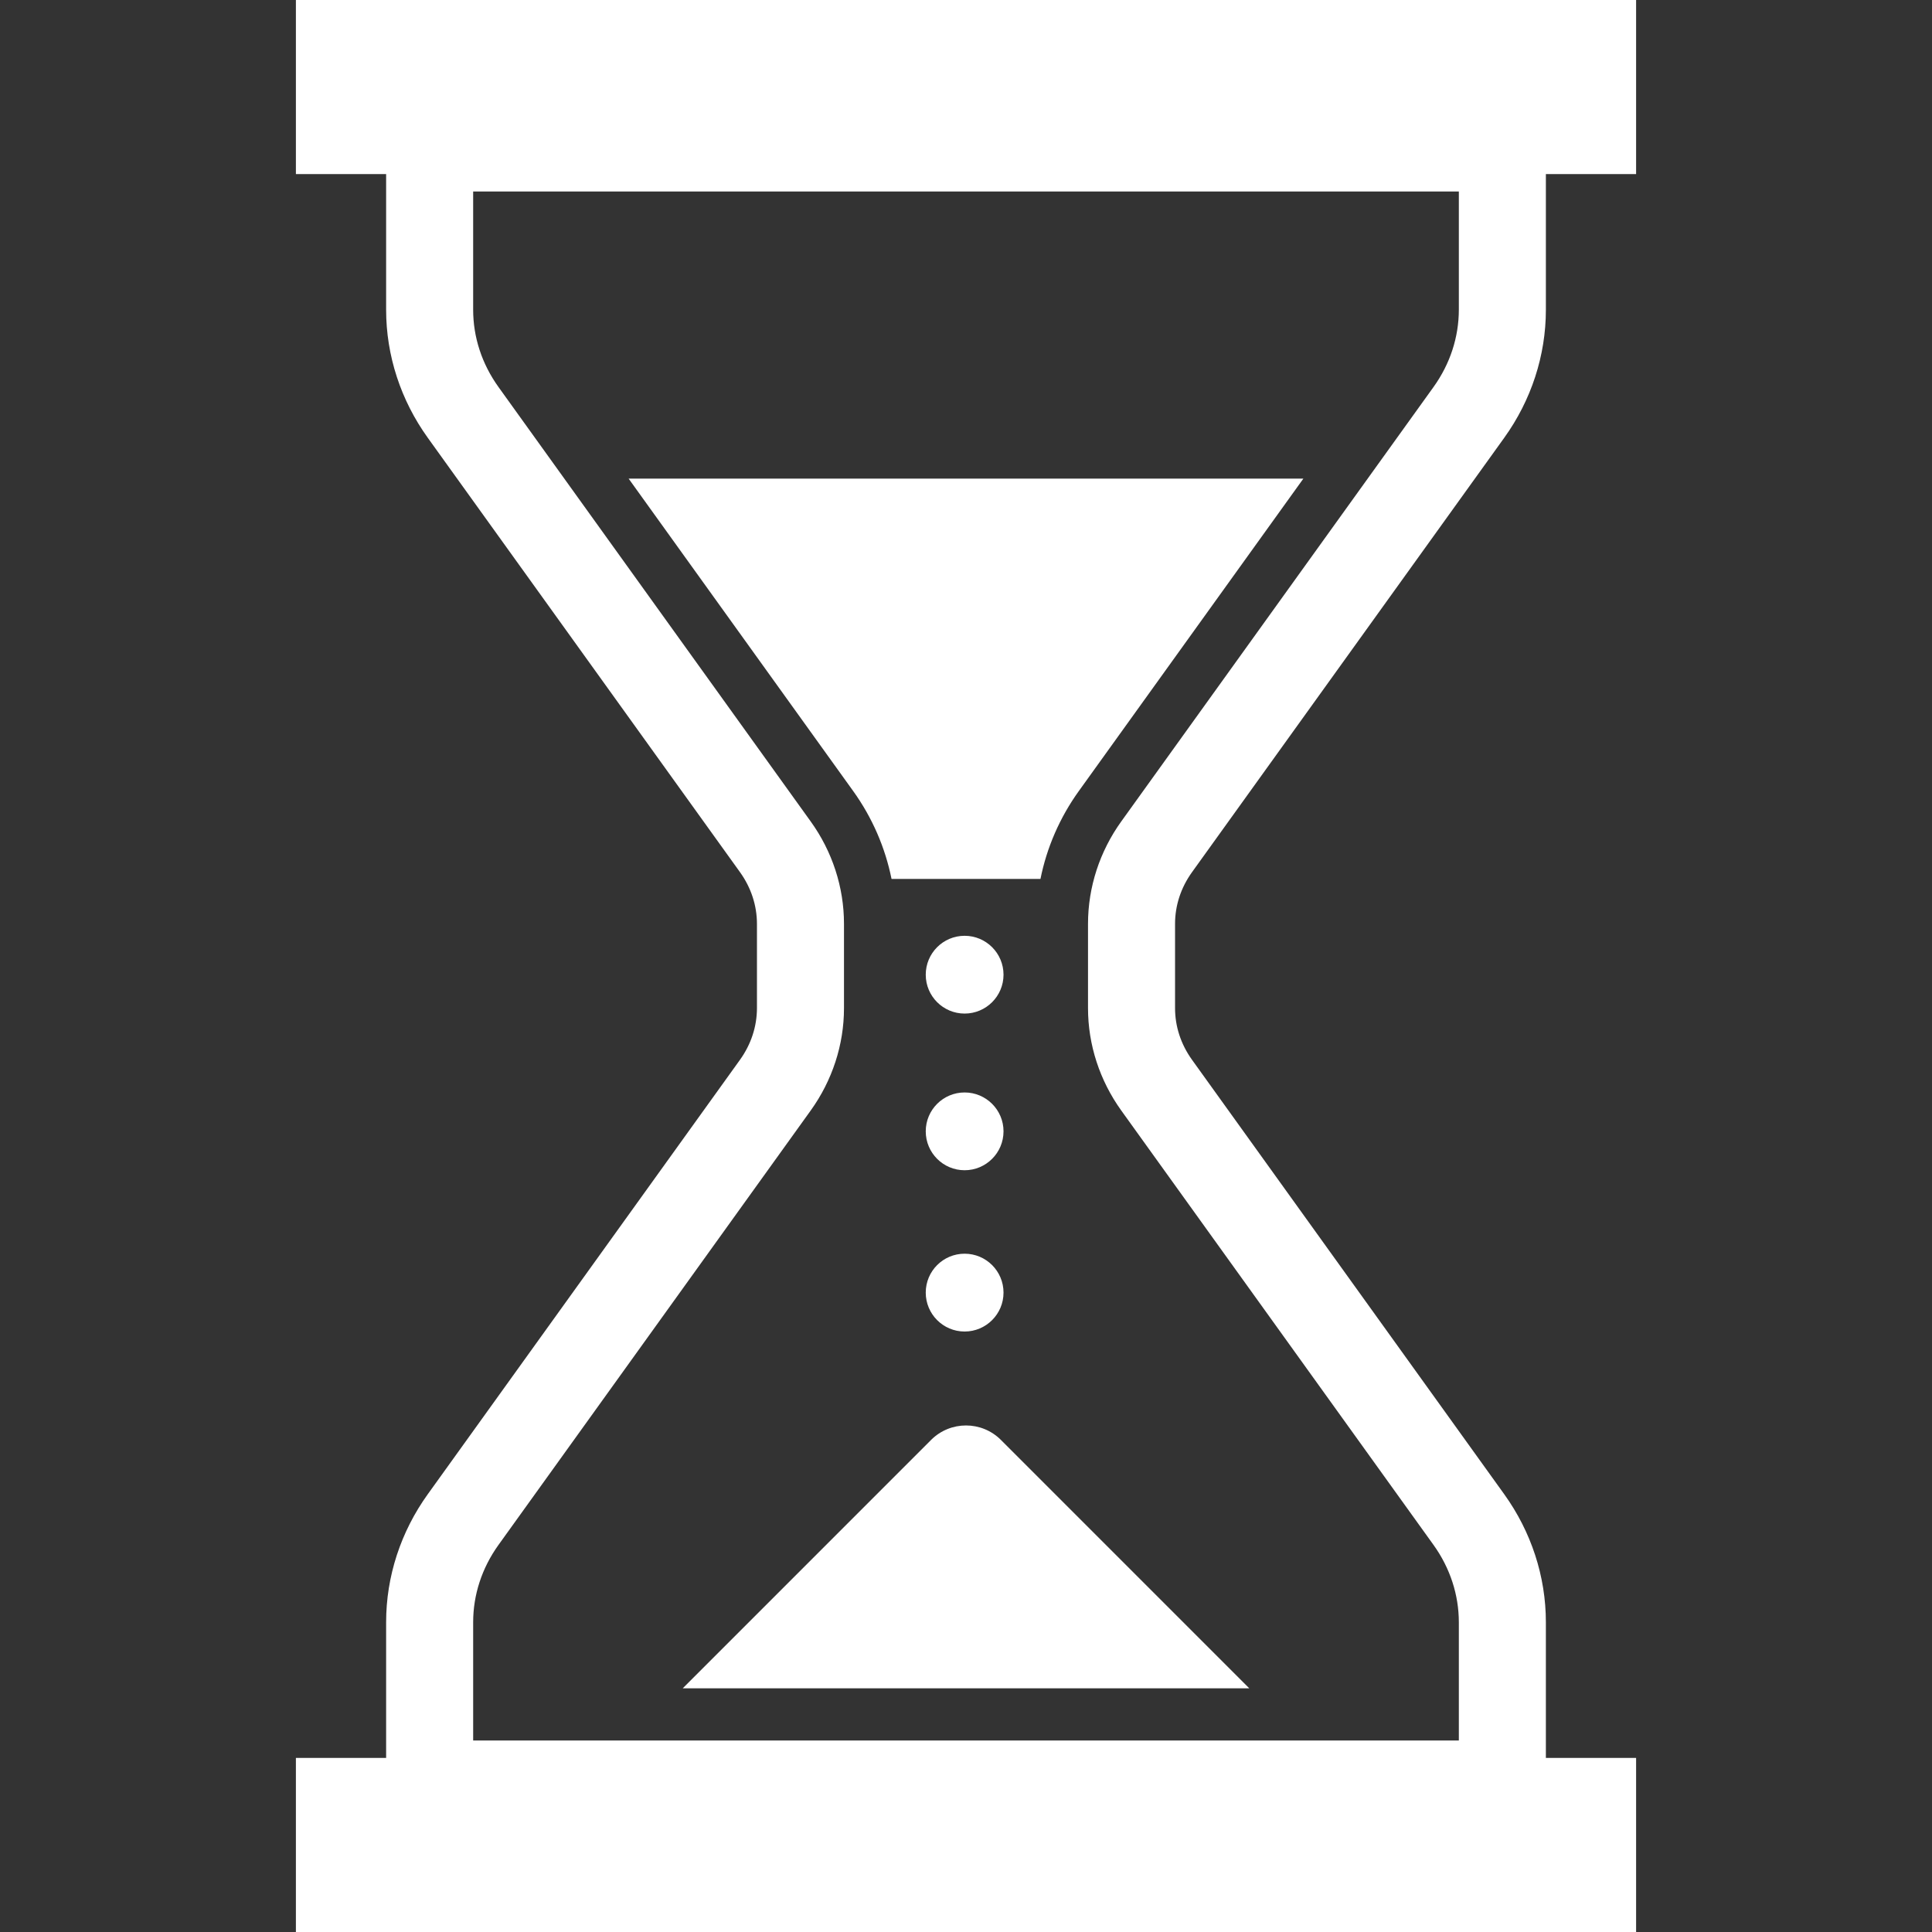
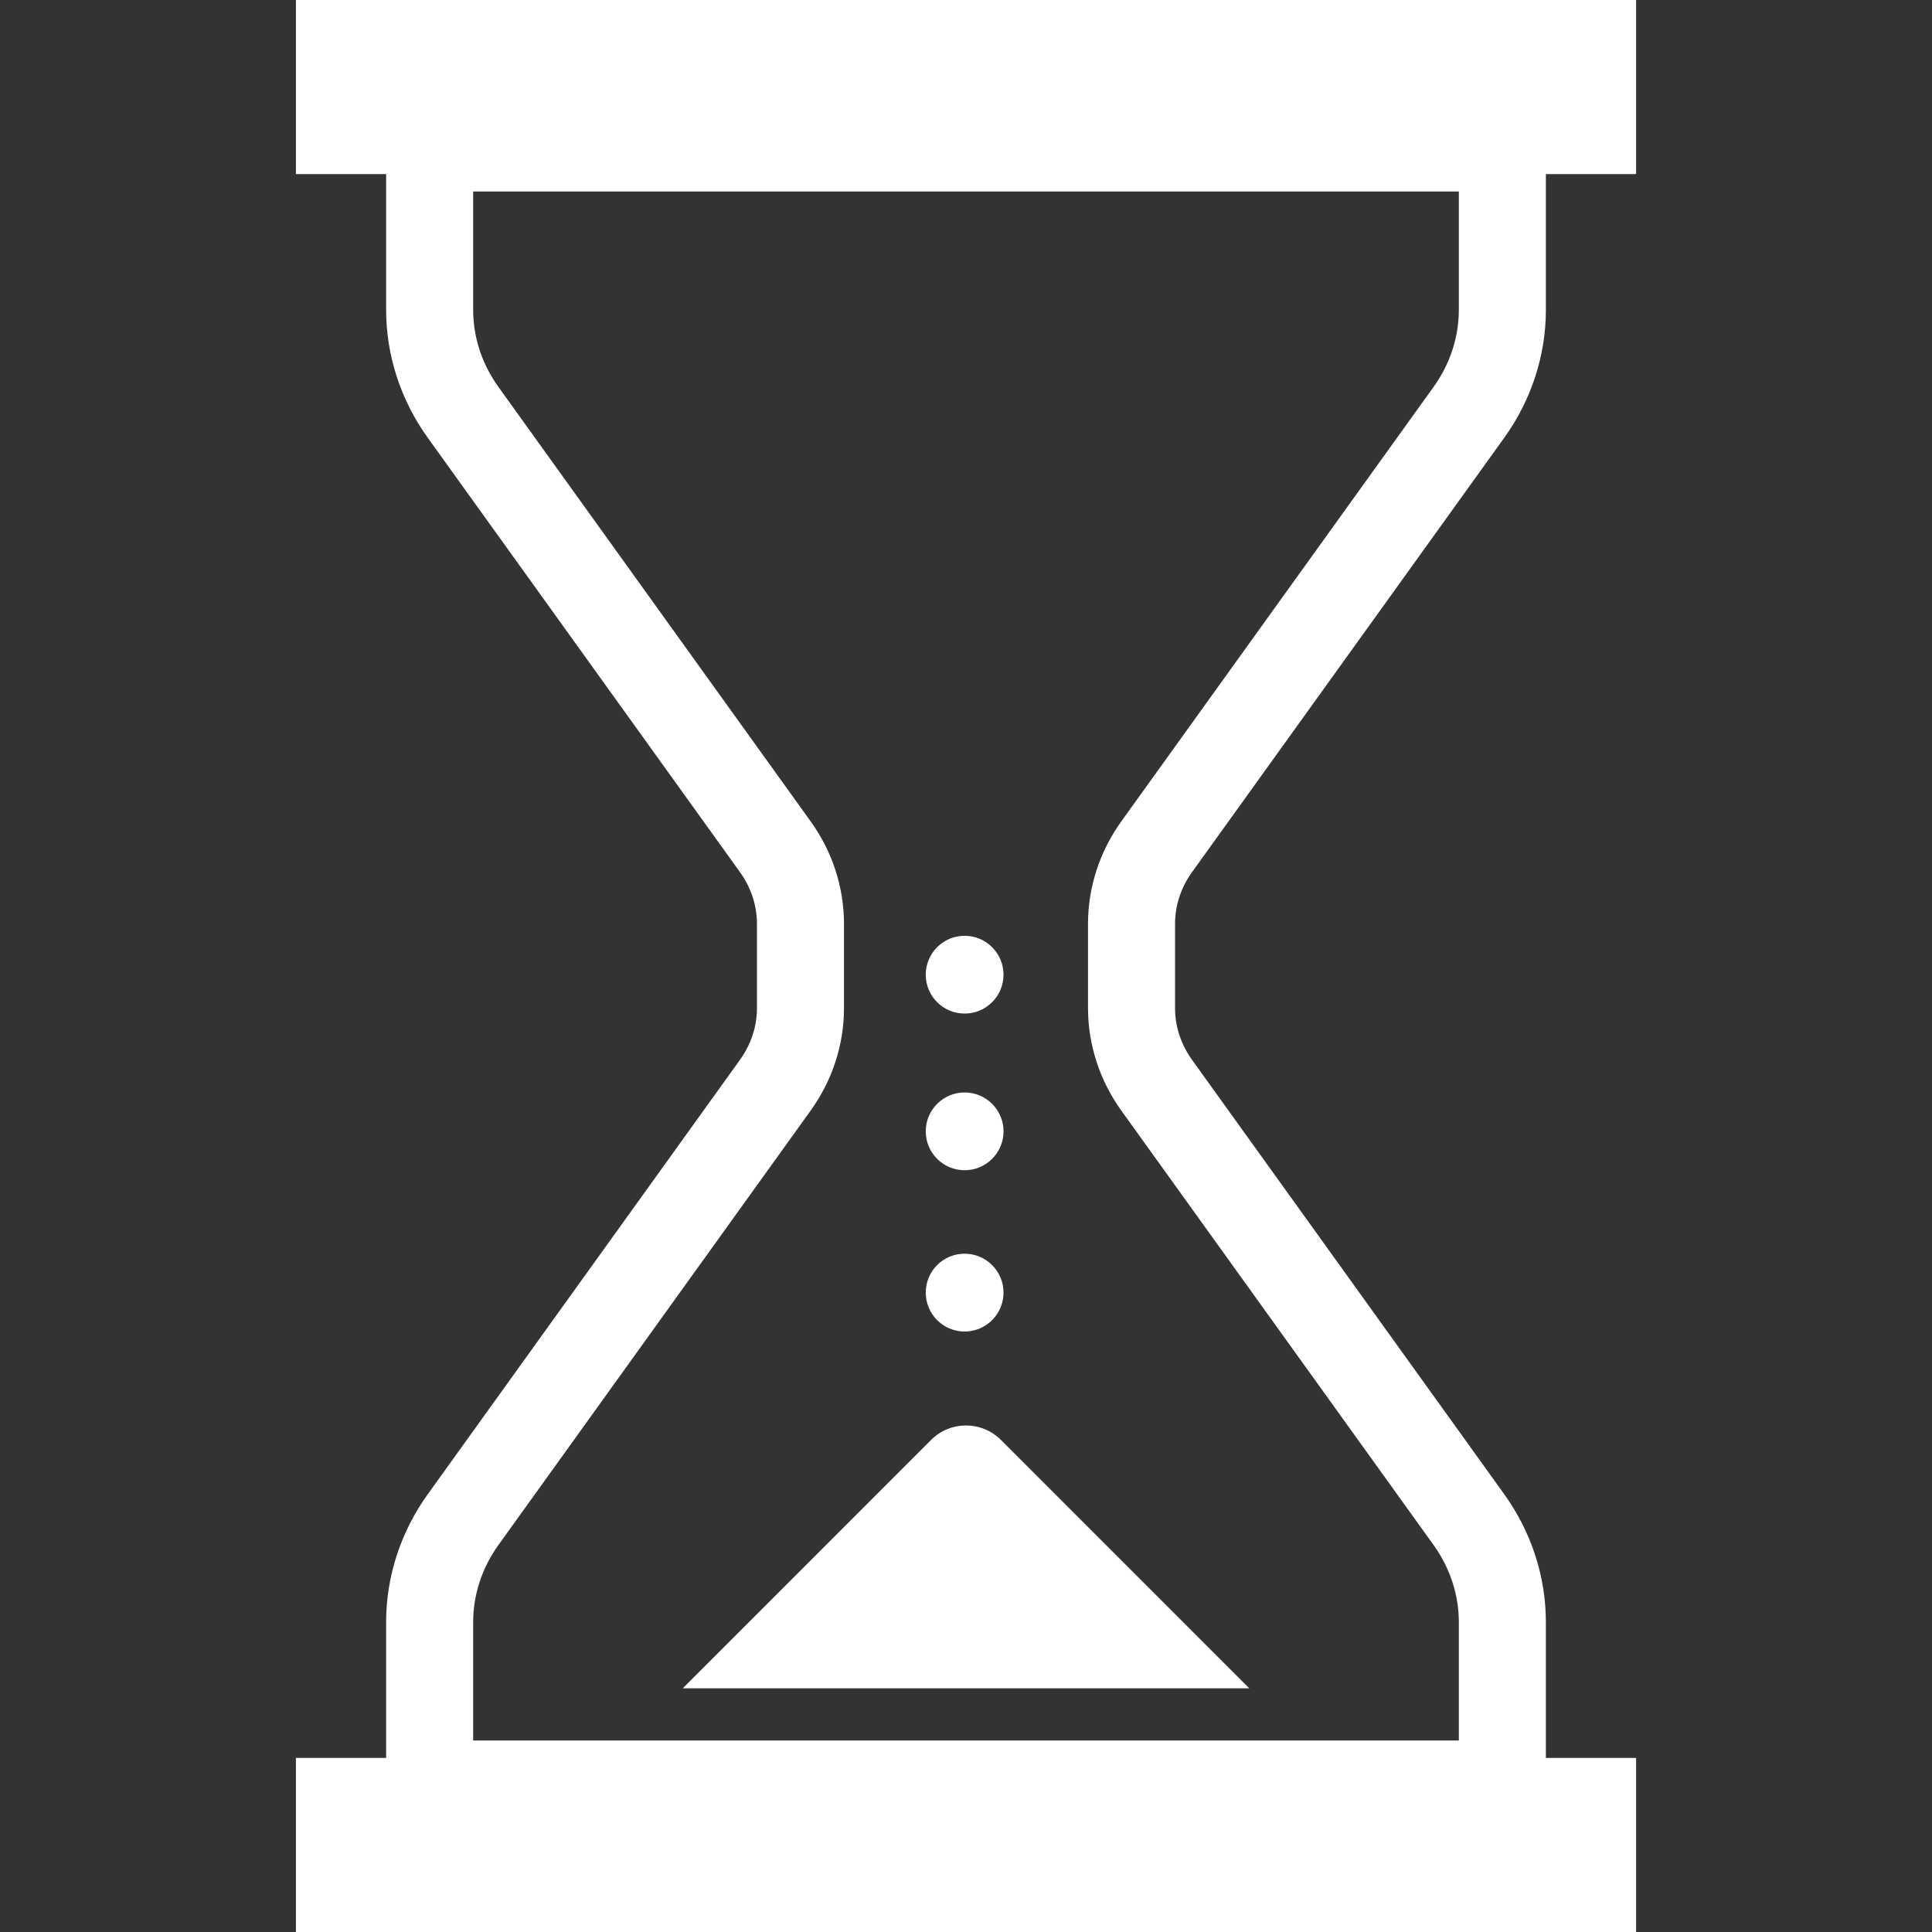
<svg xmlns="http://www.w3.org/2000/svg" version="1.1" id="_x32_" x="0px" y="0px" viewBox="0 0 512 512" style="width: 256px; height: 256px; opacity: 1;" xml:space="preserve">
  <rect x="0" y="0" width="512" height="512" fill="#333333" stroke="none" />
  <style type="text/css">
	.st0{fill:#4B4B4B;}
</style>
  <g>
    <path class="st0" d="M315.883,231.15l82.752-115.13c7.152-9.942,11.039-21.784,11.039-33.93V46.13h23.911V0H78.415v46.13h23.912   v35.96c0,12.145,3.886,23.988,11.039,33.93l82.752,115.13c2.963,4.136,4.472,8.857,4.483,13.665v22.36   c-0.011,4.808-1.52,9.53-4.483,13.665l-82.752,115.141c-7.154,9.942-11.039,21.783-11.039,33.918v35.971H78.415V512h355.169   v-46.129h-23.911V429.9c0-12.135-3.887-23.976-11.039-33.918L315.883,280.84c-2.963-4.136-4.482-8.857-4.482-13.665v-22.36   C311.401,240.007,312.92,235.286,315.883,231.15z M386.609,461.257H125.393V429.9c0-7.229,2.291-14.317,6.696-20.46l82.753-115.141   c5.708-7.934,8.824-17.41,8.824-27.124v-22.36c0-9.714-3.115-19.202-8.824-27.124L132.1,102.561   c-4.417-6.155-6.708-13.232-6.708-20.471V50.743h261.216V82.09c-0.011,7.239-2.291,14.316-6.709,20.471l-82.752,115.13   c-5.698,7.922-8.813,17.41-8.813,27.124v22.36c0,9.714,3.114,19.19,8.813,27.124l82.763,115.141   c4.407,6.143,6.686,13.231,6.698,20.46V461.257z" style="fill: rgb(255, 255, 255);" />
-     <path class="st0" d="M236.268,232.929h39.466c1.672-8.314,5.091-16.237,10.181-23.314l59.491-82.774H166.595l59.492,82.774   C231.177,216.692,234.585,224.616,236.268,232.929z" style="fill: rgb(255, 255, 255);" />
    <path class="st0" d="M246.753,381.588l-65.82,65.831h150.134l-65.82-65.831C260.137,376.487,251.865,376.487,246.753,381.588z" style="fill: rgb(255, 255, 255);" />
    <path class="st0" d="M255.632,247.995c-5.688,0-10.301,4.614-10.301,10.312c0,5.688,4.614,10.3,10.301,10.3   c5.687,0,10.311-4.612,10.311-10.3C265.943,252.609,261.319,247.995,255.632,247.995z" style="fill: rgb(255, 255, 255);" />
    <path class="st0" d="M255.632,289.513c-5.688,0-10.301,4.613-10.301,10.3c0,5.698,4.614,10.312,10.301,10.312   c5.687,0,10.311-4.614,10.311-10.312C265.943,294.126,261.319,289.513,255.632,289.513z" style="fill: rgb(255, 255, 255);" />
    <path class="st0" d="M255.632,332.245c-5.688,0-10.301,4.613-10.301,10.311c0,5.687,4.614,10.312,10.301,10.312   c5.687,0,10.311-4.625,10.311-10.312C265.943,336.858,261.319,332.245,255.632,332.245z" style="fill: rgb(255, 255, 255);" />
  </g>
</svg>